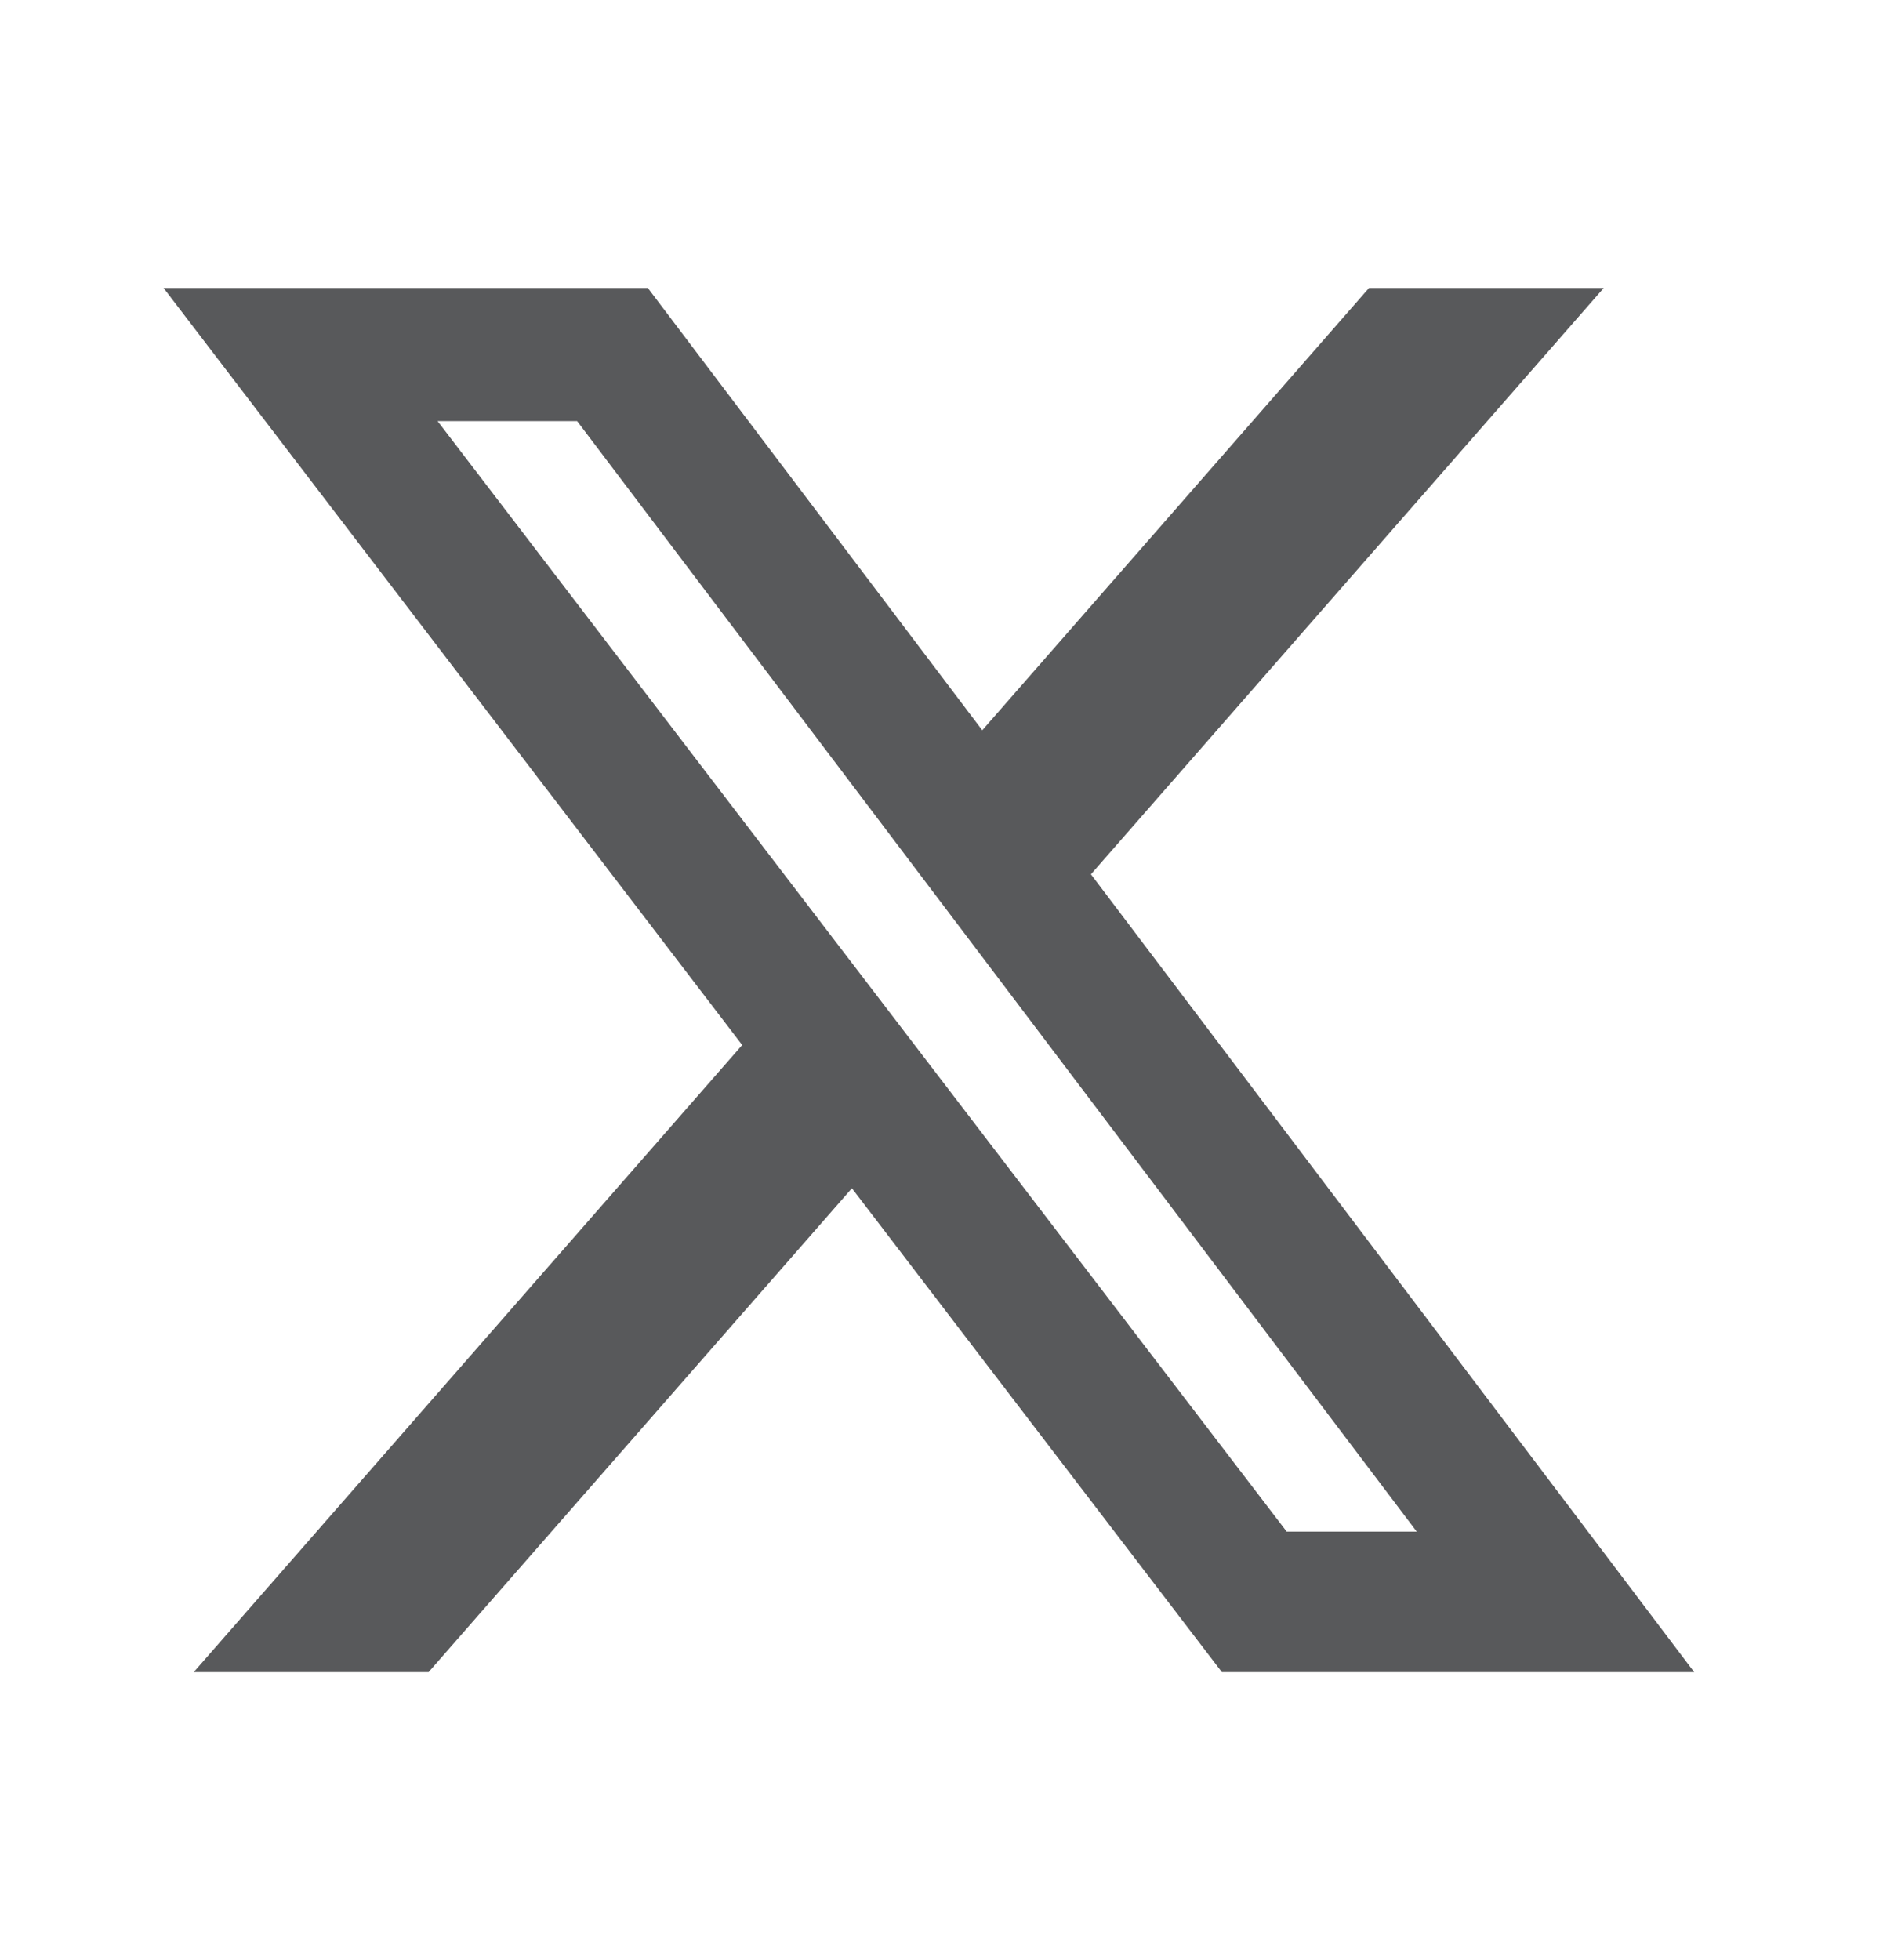
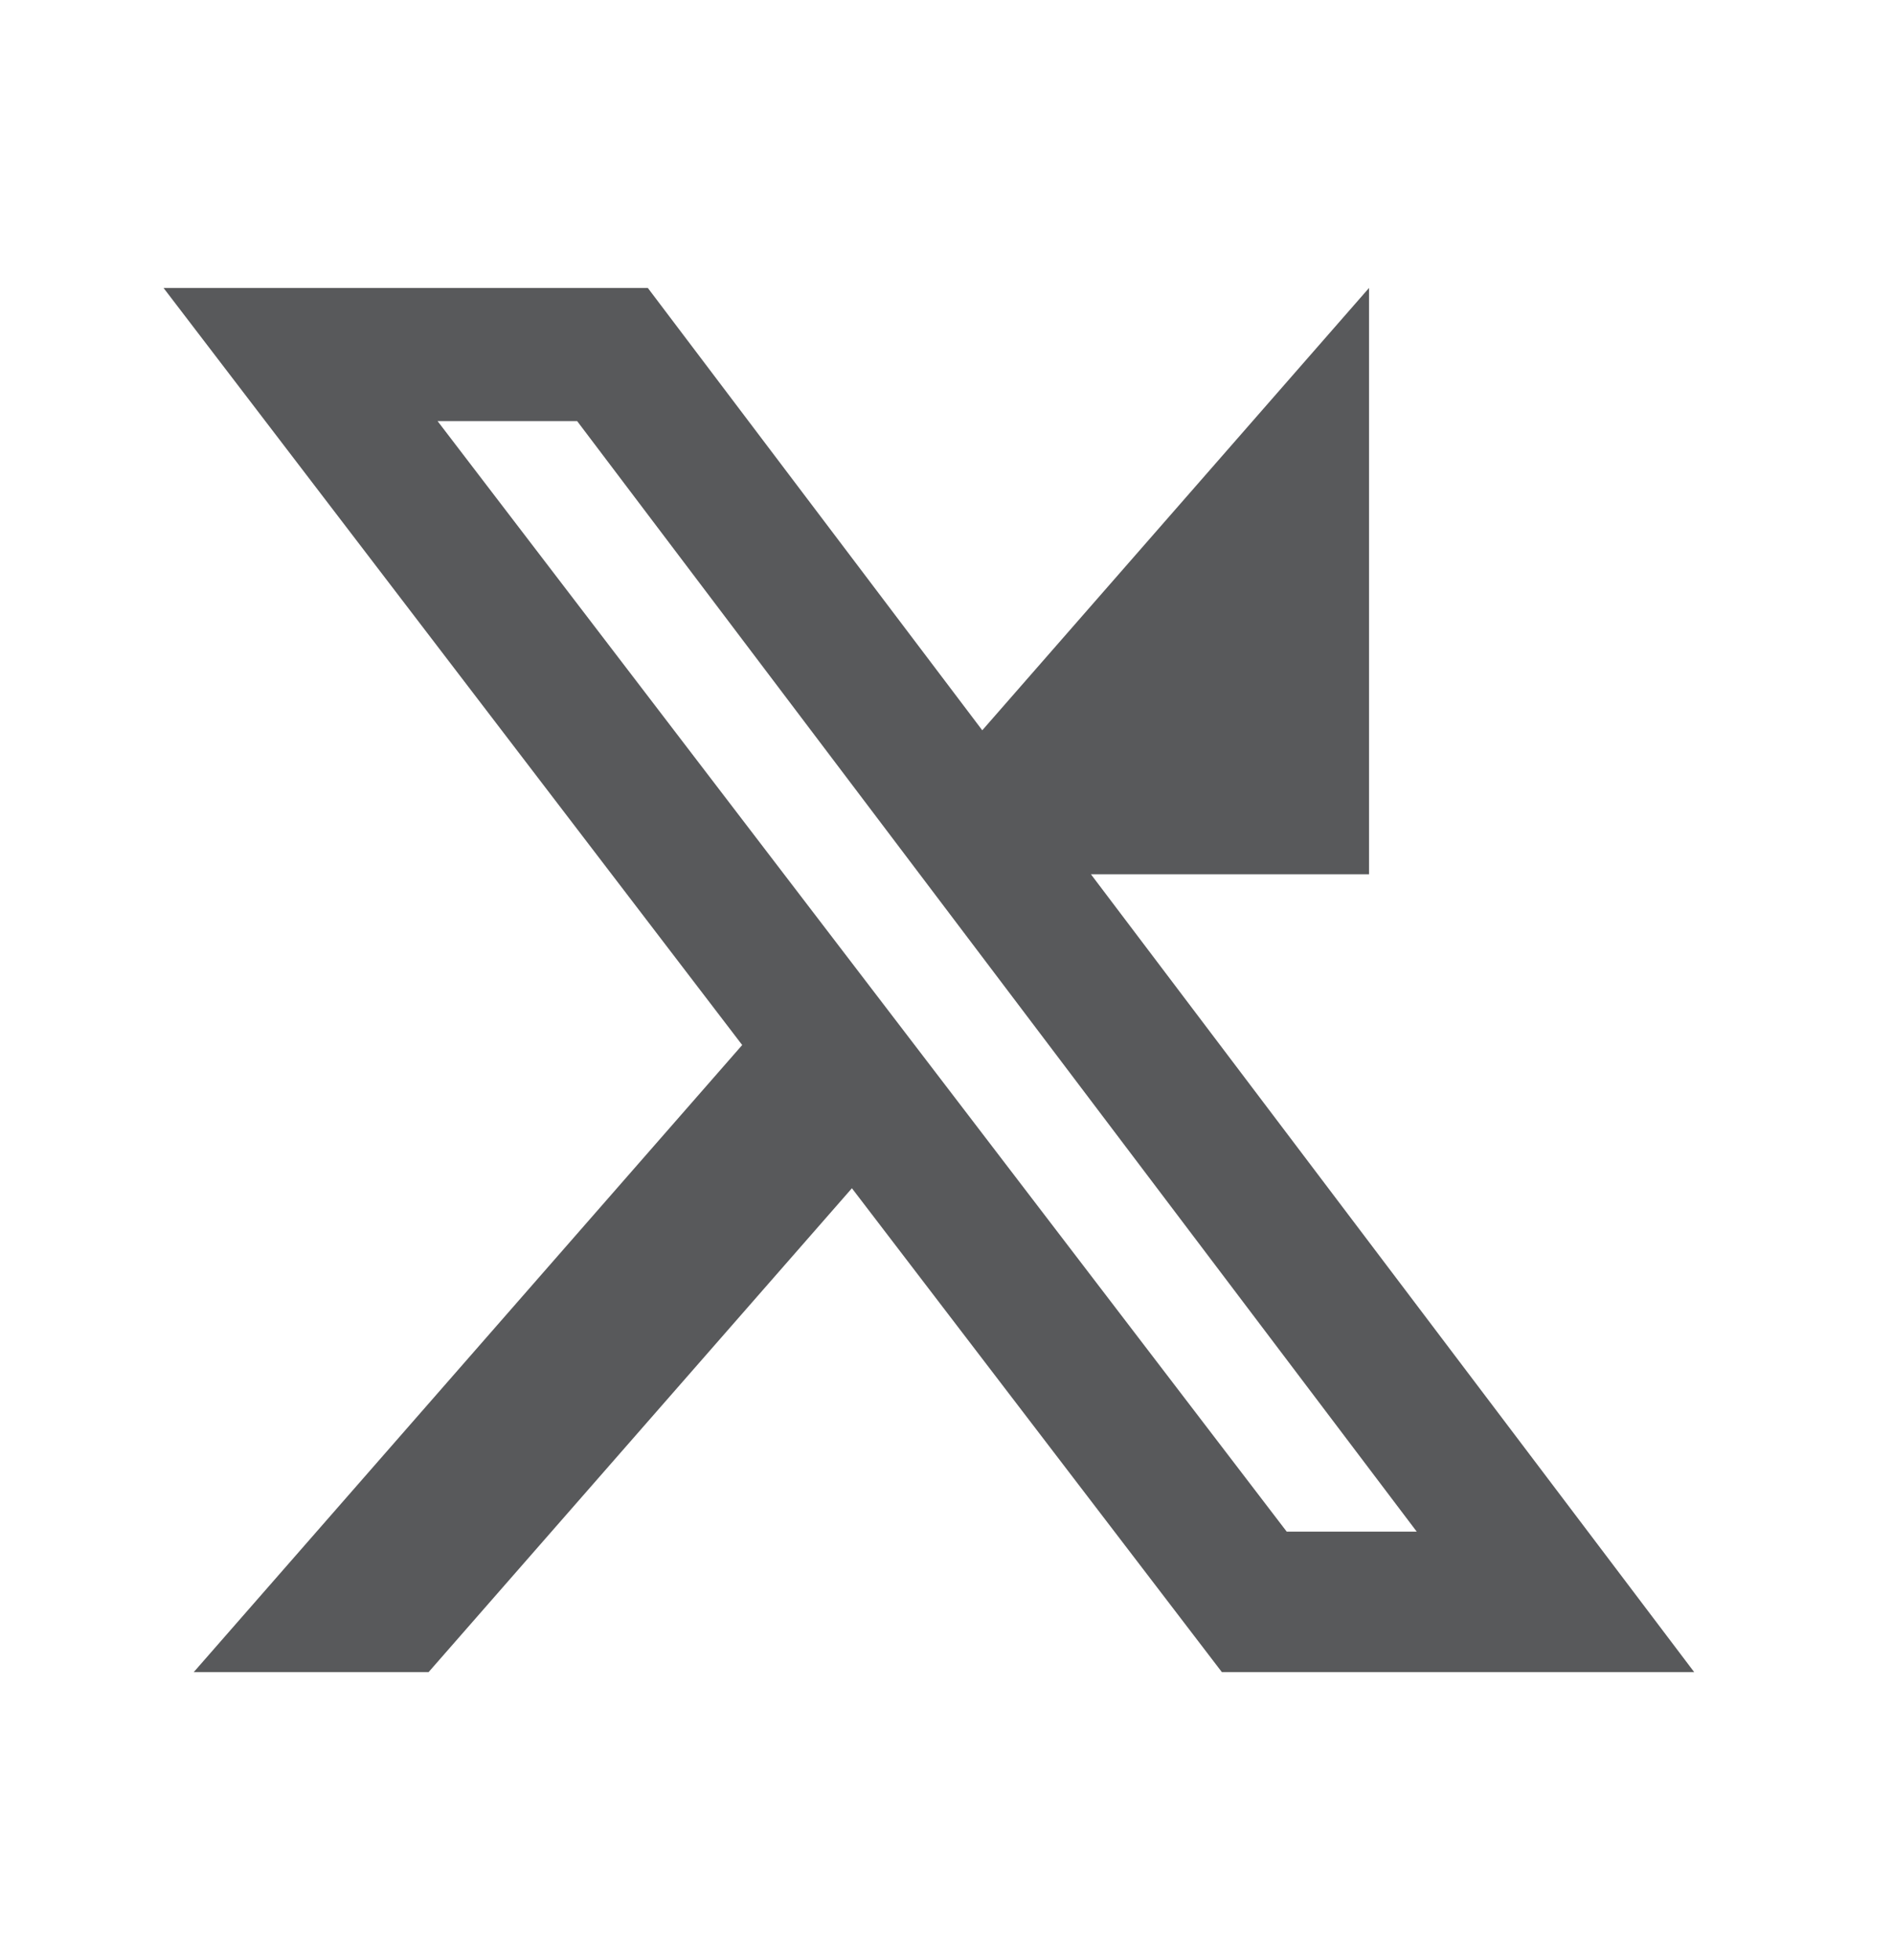
<svg xmlns="http://www.w3.org/2000/svg" width="29" height="30" viewBox="0 0 29 30" fill="none">
-   <path d="M20.962 4.407L15.04 11.177L9.919 4.407H2.504L11.364 15.994L2.966 25.592H6.562L13.044 18.186L18.709 25.592H25.941L16.704 13.381L24.556 4.407H20.962ZM19.701 23.441L6.7 6.445H8.837L21.692 23.441H19.701Z" fill="#58595B" />
+   <path d="M20.962 4.407L15.04 11.177L9.919 4.407H2.504L11.364 15.994L2.966 25.592H6.562L13.044 18.186L18.709 25.592H25.941L16.704 13.381H20.962ZM19.701 23.441L6.7 6.445H8.837L21.692 23.441H19.701Z" fill="#58595B" />
</svg>